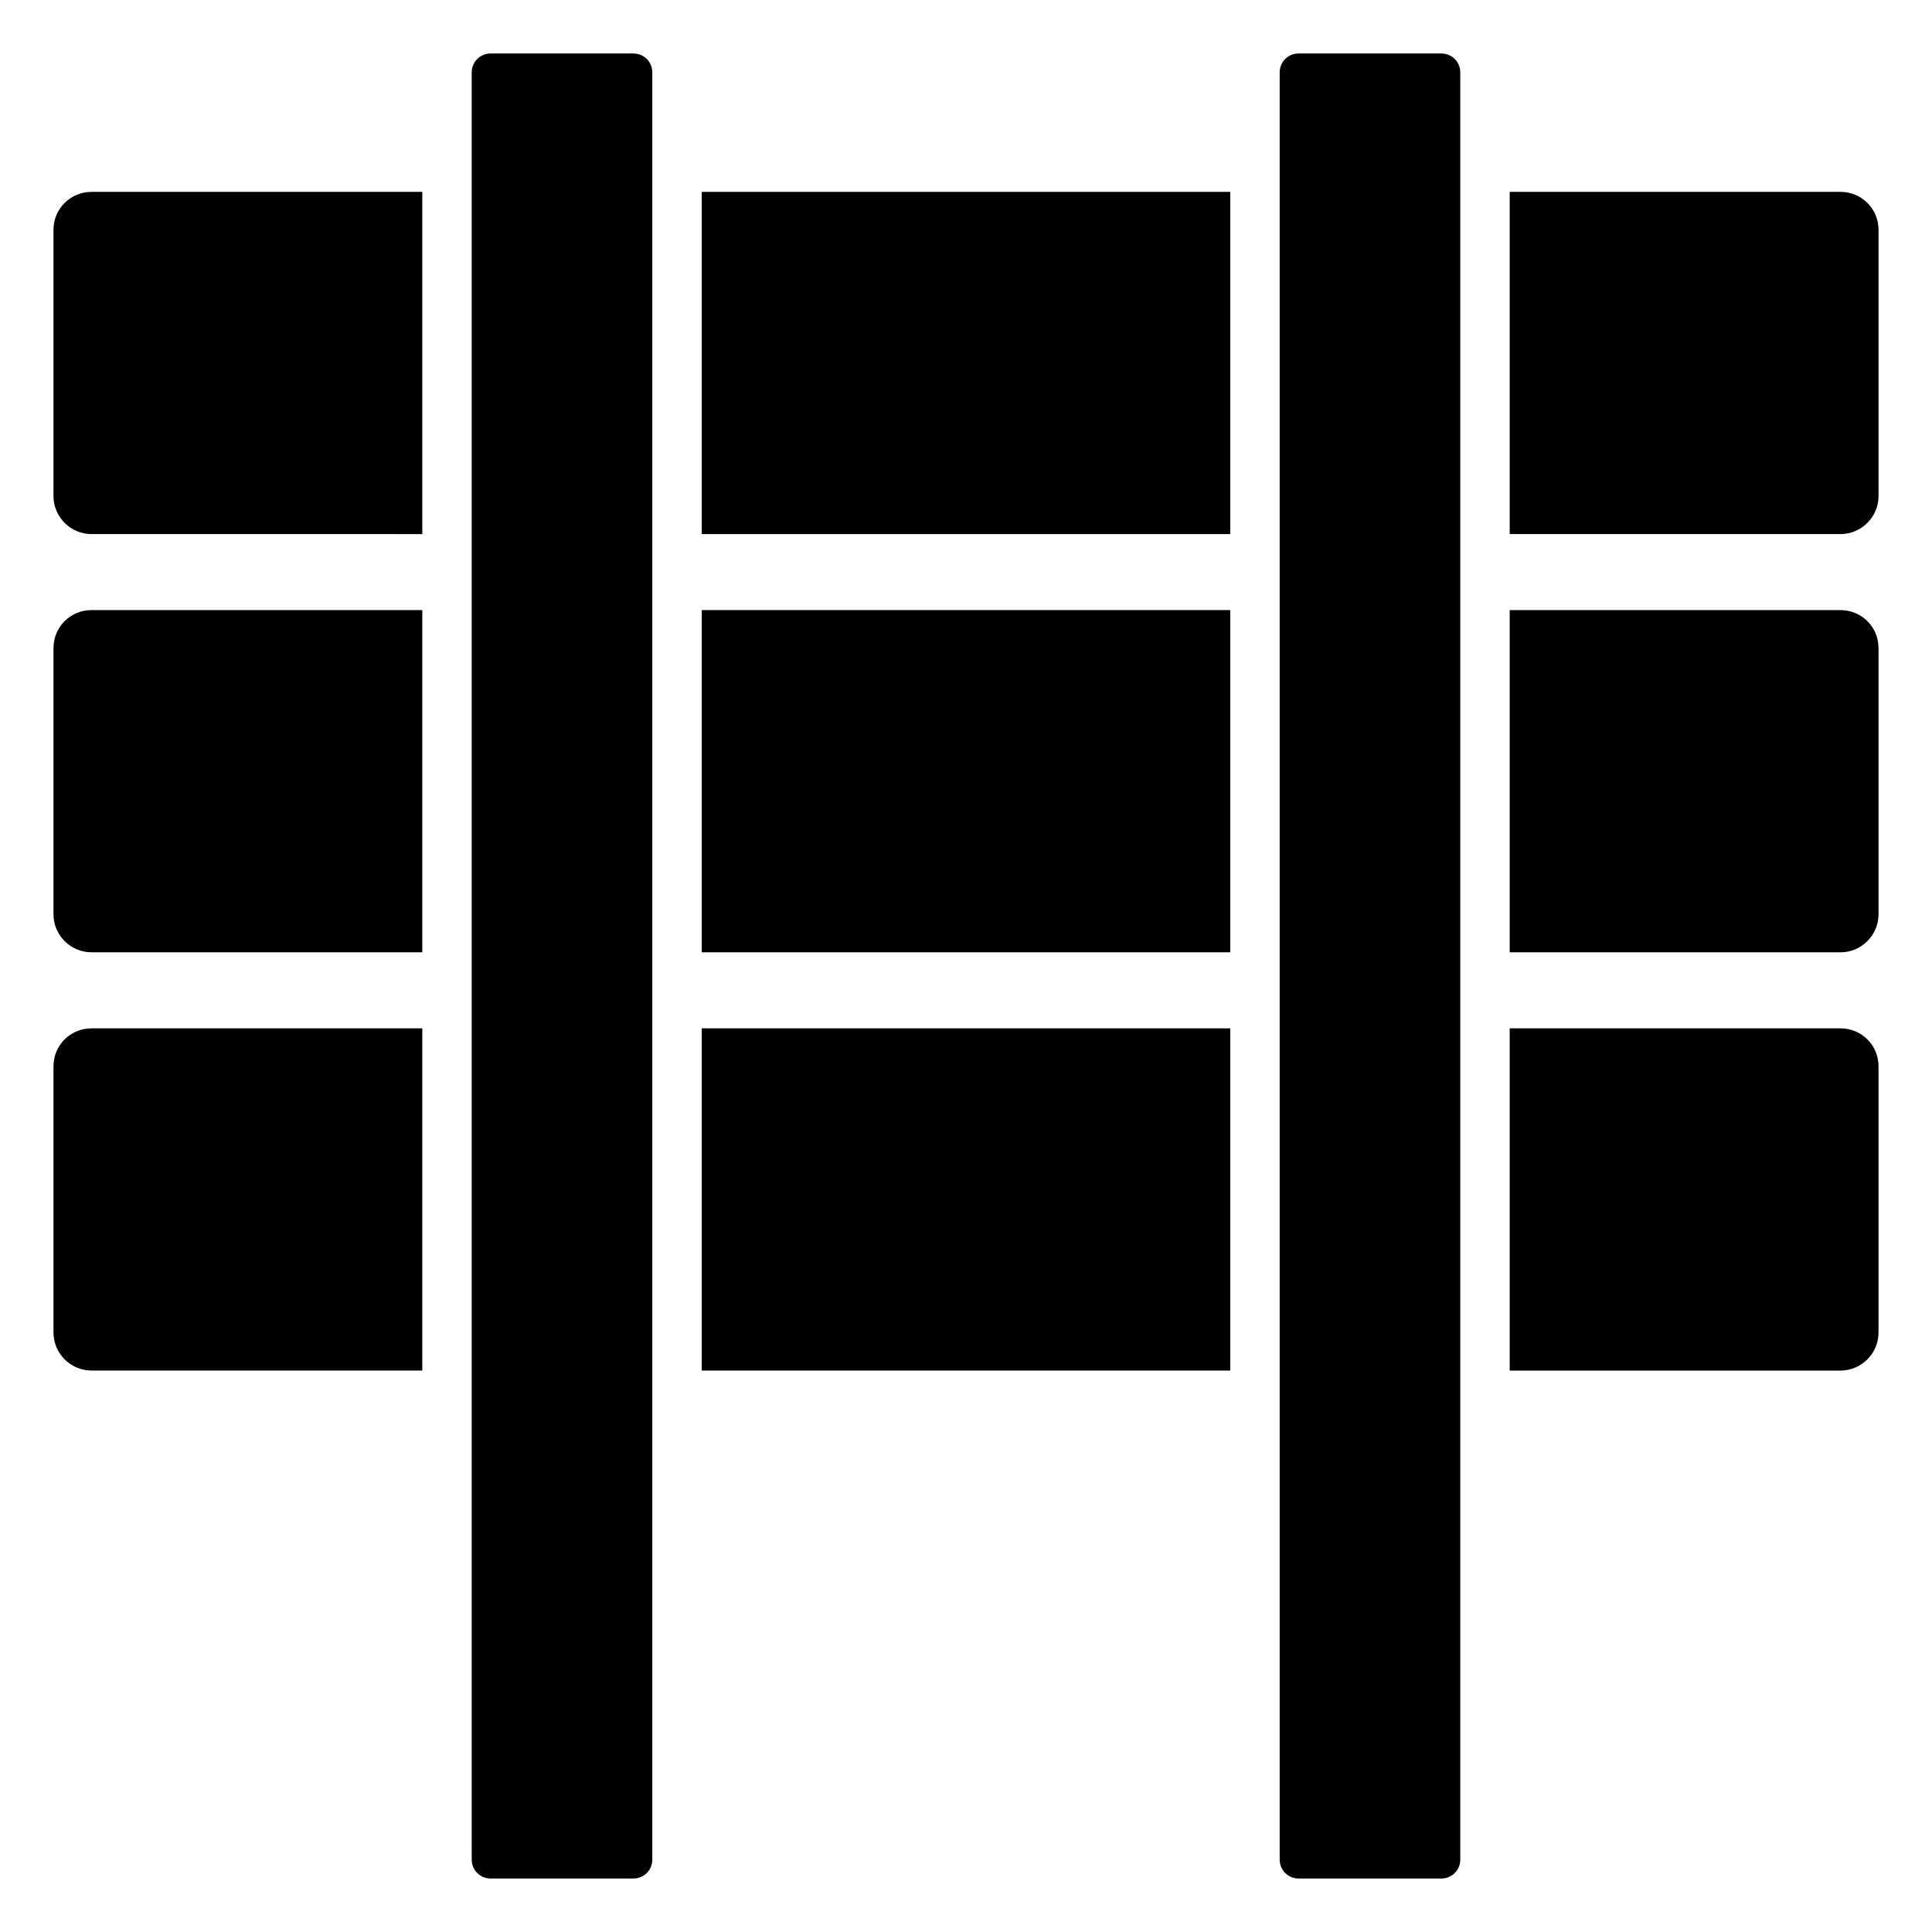
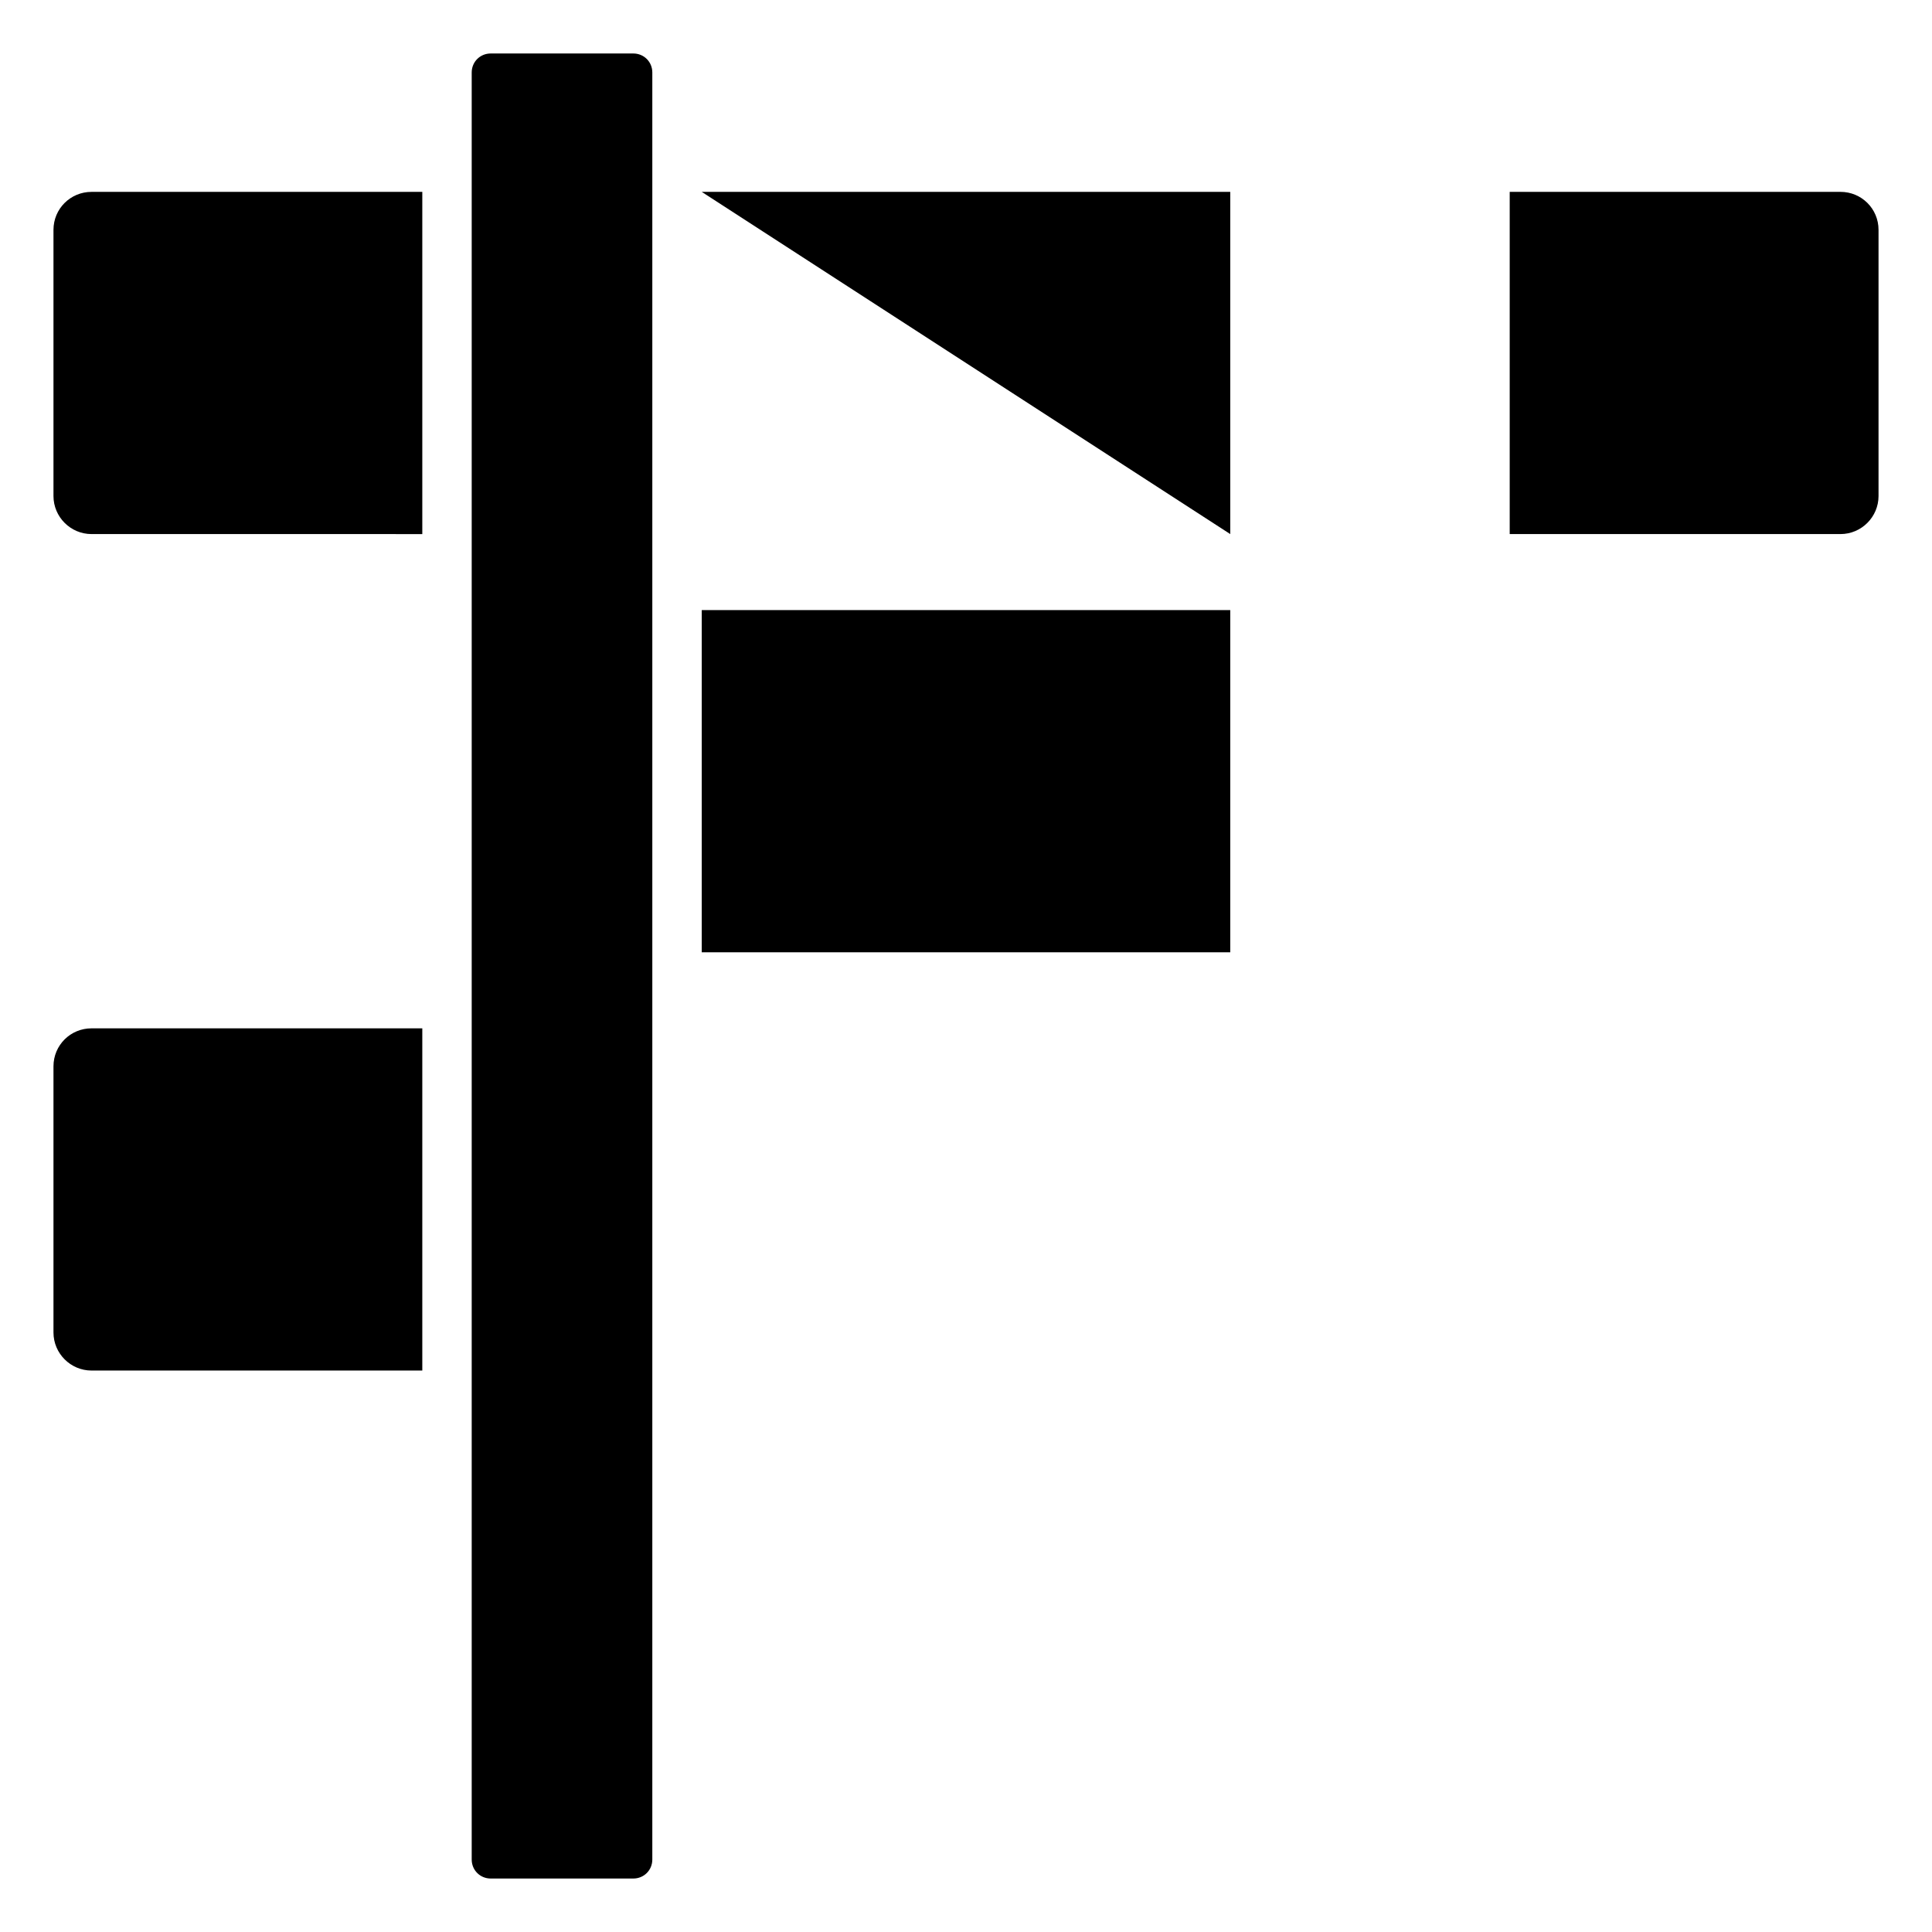
<svg xmlns="http://www.w3.org/2000/svg" fill="#000000" width="800px" height="800px" version="1.1" viewBox="144 144 512 512">
  <g>
-     <path d="m168.25 305.68h87.664v90.688h-87.664c-5.543 0-10.078-4.535-10.078-10.078v-70.535c0.004-5.641 4.535-10.074 10.078-10.074z" />
-     <path d="m329.97 194.85h140.06v90.688h-140.06z" />
+     <path d="m329.97 194.85h140.06v90.688z" />
    <path d="m329.97 305.68h140.06v90.688h-140.06z" />
    <path d="m168.25 194.85h87.664v90.688l-87.664-0.004c-5.543 0-10.078-4.535-10.078-10.078v-70.535c0.004-5.637 4.535-10.07 10.078-10.07z" />
-     <path d="m329.97 416.52h140.06v90.688h-140.06z" />
    <path d="m168.25 416.52h87.664v90.688h-87.664c-5.543 0-10.078-4.535-10.078-10.078v-70.535c0.004-5.641 4.535-10.074 10.078-10.074z" />
    <path d="m316.87 163.21v473.58c0 2.82-2.215 5.039-5.039 5.039h-37.785c-2.82 0-5.039-2.215-5.039-5.039v-473.58c0-2.82 2.219-5.035 5.039-5.035h37.785c2.82 0 5.039 2.215 5.039 5.035z" />
-     <path d="m530.99 163.21v473.58c0 2.82-2.215 5.039-5.039 5.039h-37.785c-2.82 0-5.039-2.215-5.039-5.039v-473.58c0-2.82 2.215-5.039 5.039-5.039h37.785c2.824 0.004 5.039 2.219 5.039 5.039z" />
-     <path d="m641.83 315.76v70.535c0 5.543-4.535 10.078-10.078 10.078h-87.664v-90.688l87.664-0.004c5.543 0 10.078 4.434 10.078 10.078z" />
-     <path d="m641.83 426.6v70.535c0 5.543-4.535 10.078-10.078 10.078h-87.664v-90.688l87.664-0.004c5.543 0 10.078 4.434 10.078 10.078z" />
    <path d="m641.83 204.92v70.535c0 5.543-4.535 10.078-10.078 10.078h-87.664v-90.688h87.664c5.543 0 10.078 4.434 10.078 10.074z" />
  </g>
</svg>